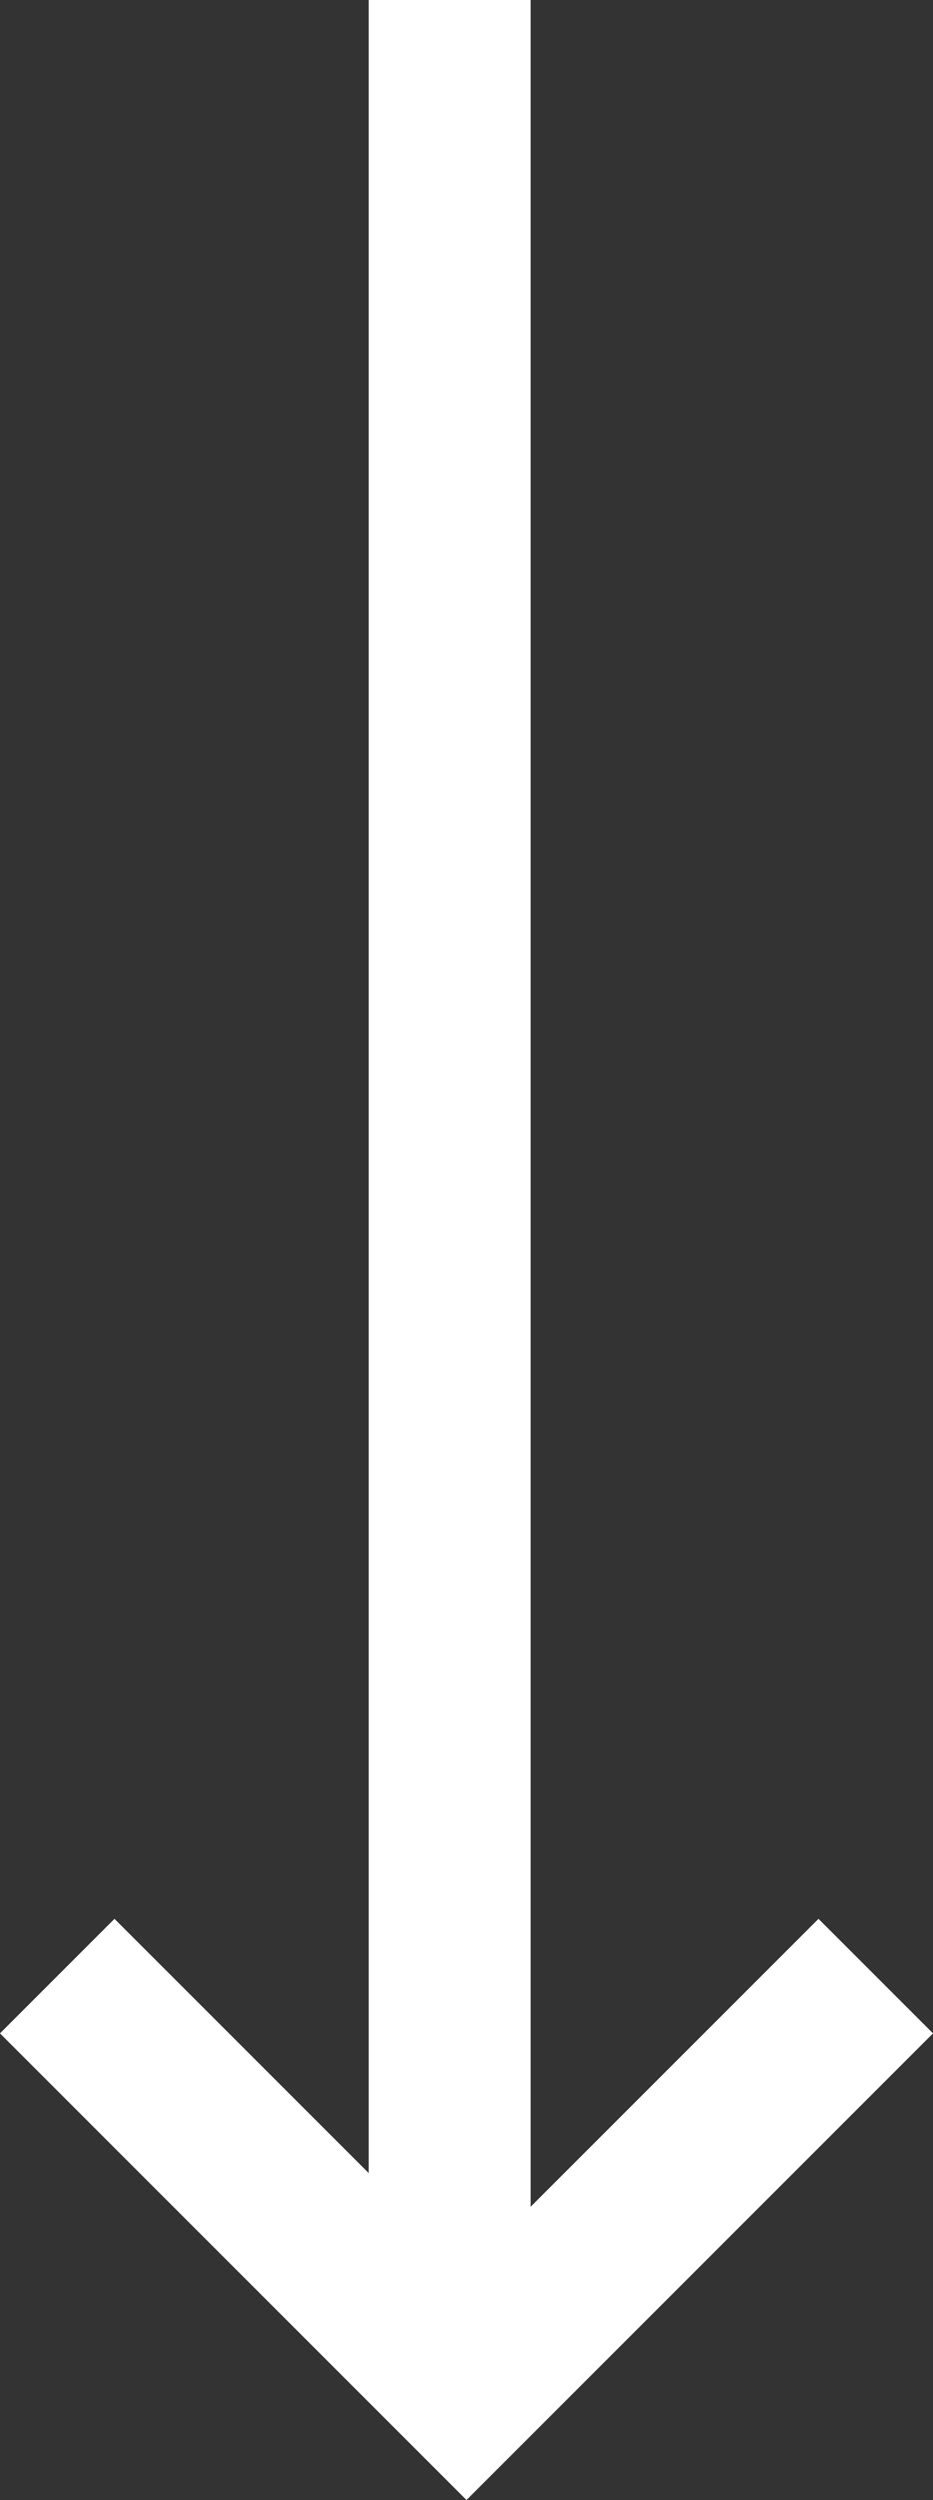
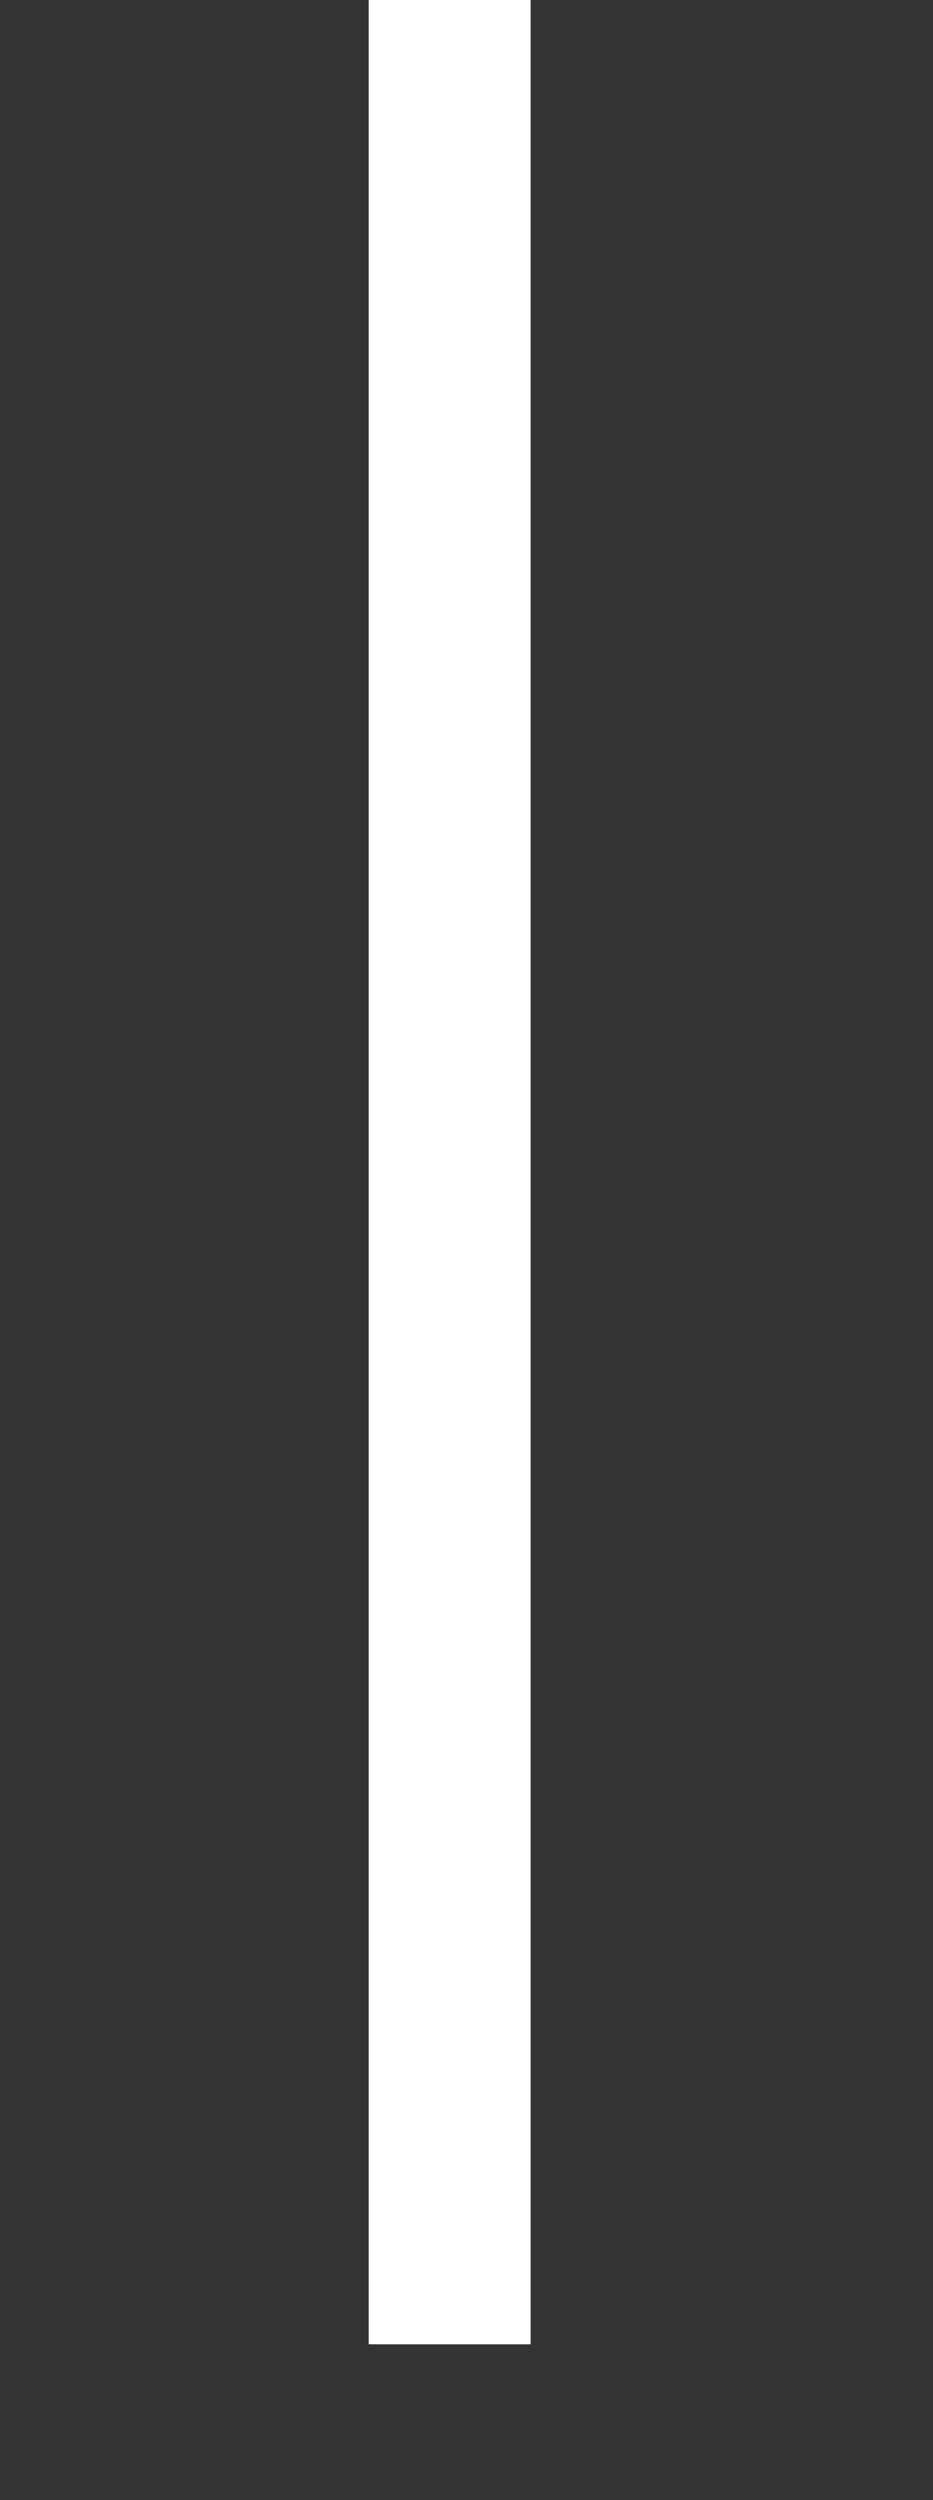
<svg xmlns="http://www.w3.org/2000/svg" width="11.522" height="30.865" viewBox="0 0 11.522 30.865">
  <rect x="0" y="0" width="11.522" height="30.865" fill="#333333" stroke="none" />
  <g transform="translate(1687.315 -1211.5) rotate(90)">
    <line x2="28.943" transform="translate(1211.5 1681.762)" fill="none" stroke="#fff" stroke-width="2" />
-     <path d="M1231.068,1670.06l5.054,5.054-5.054,5.054" transform="translate(4.829 6.44)" fill="none" stroke="#fff" stroke-width="2" />
  </g>
</svg>